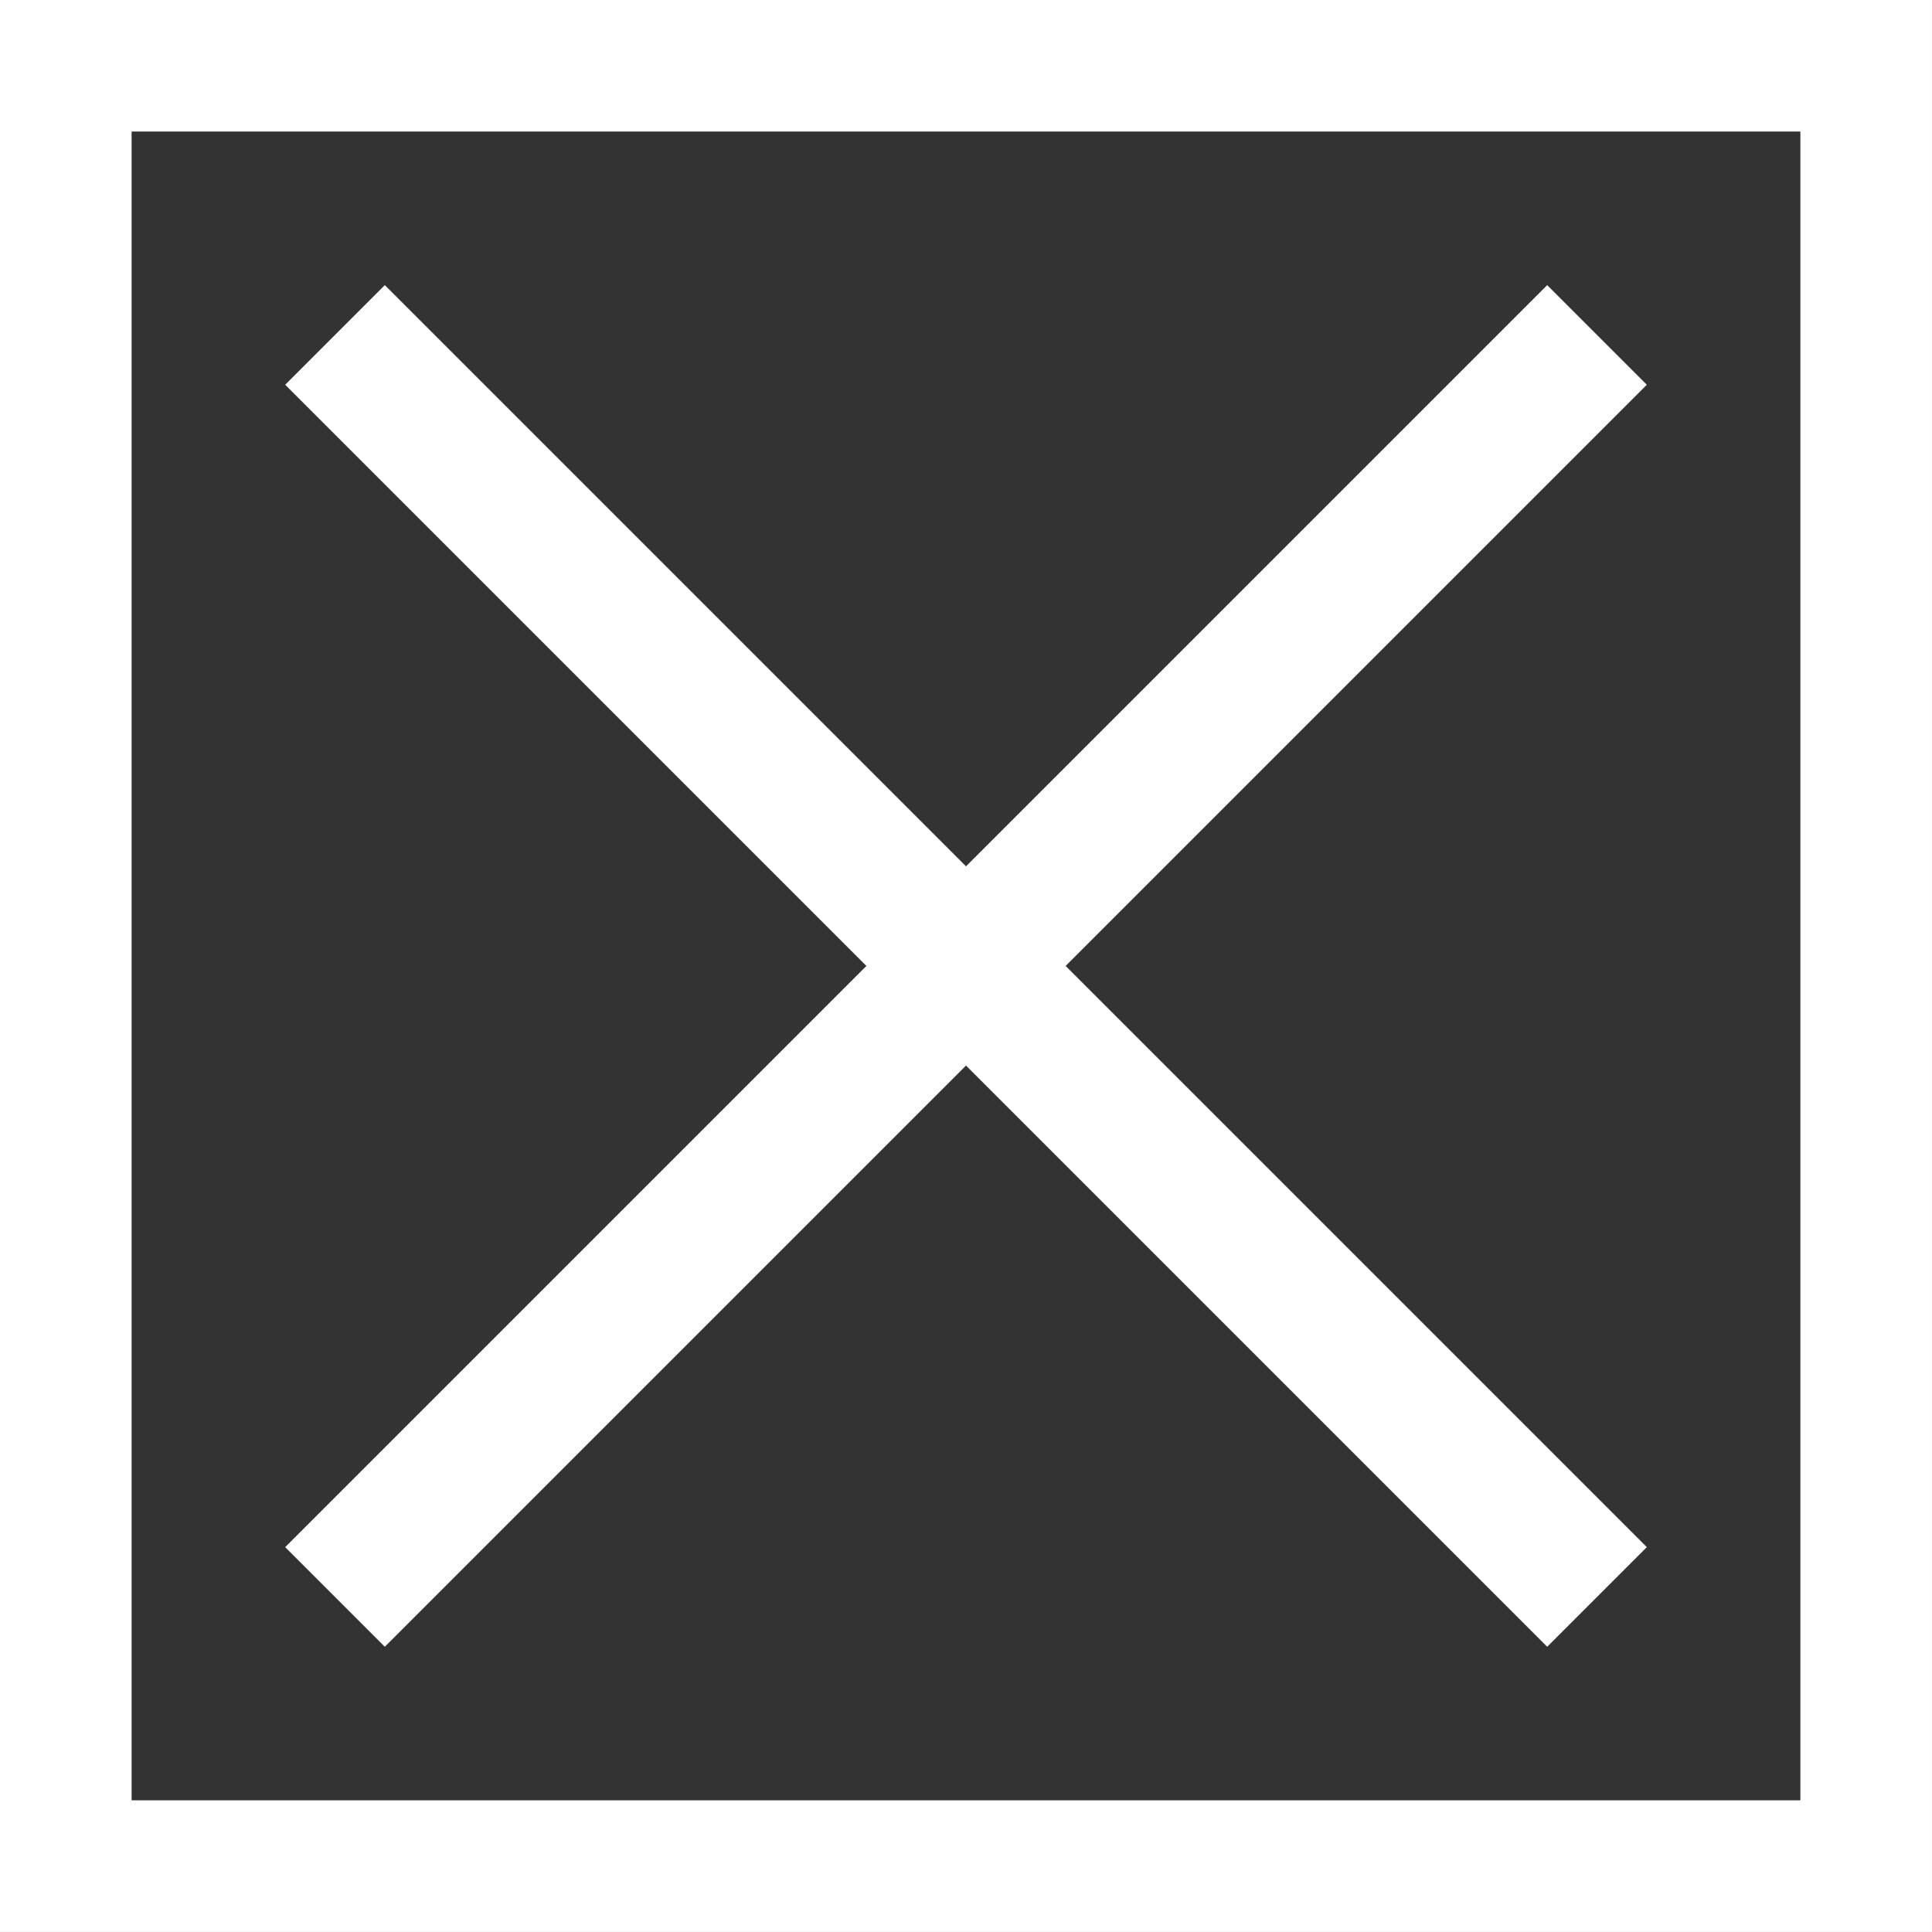
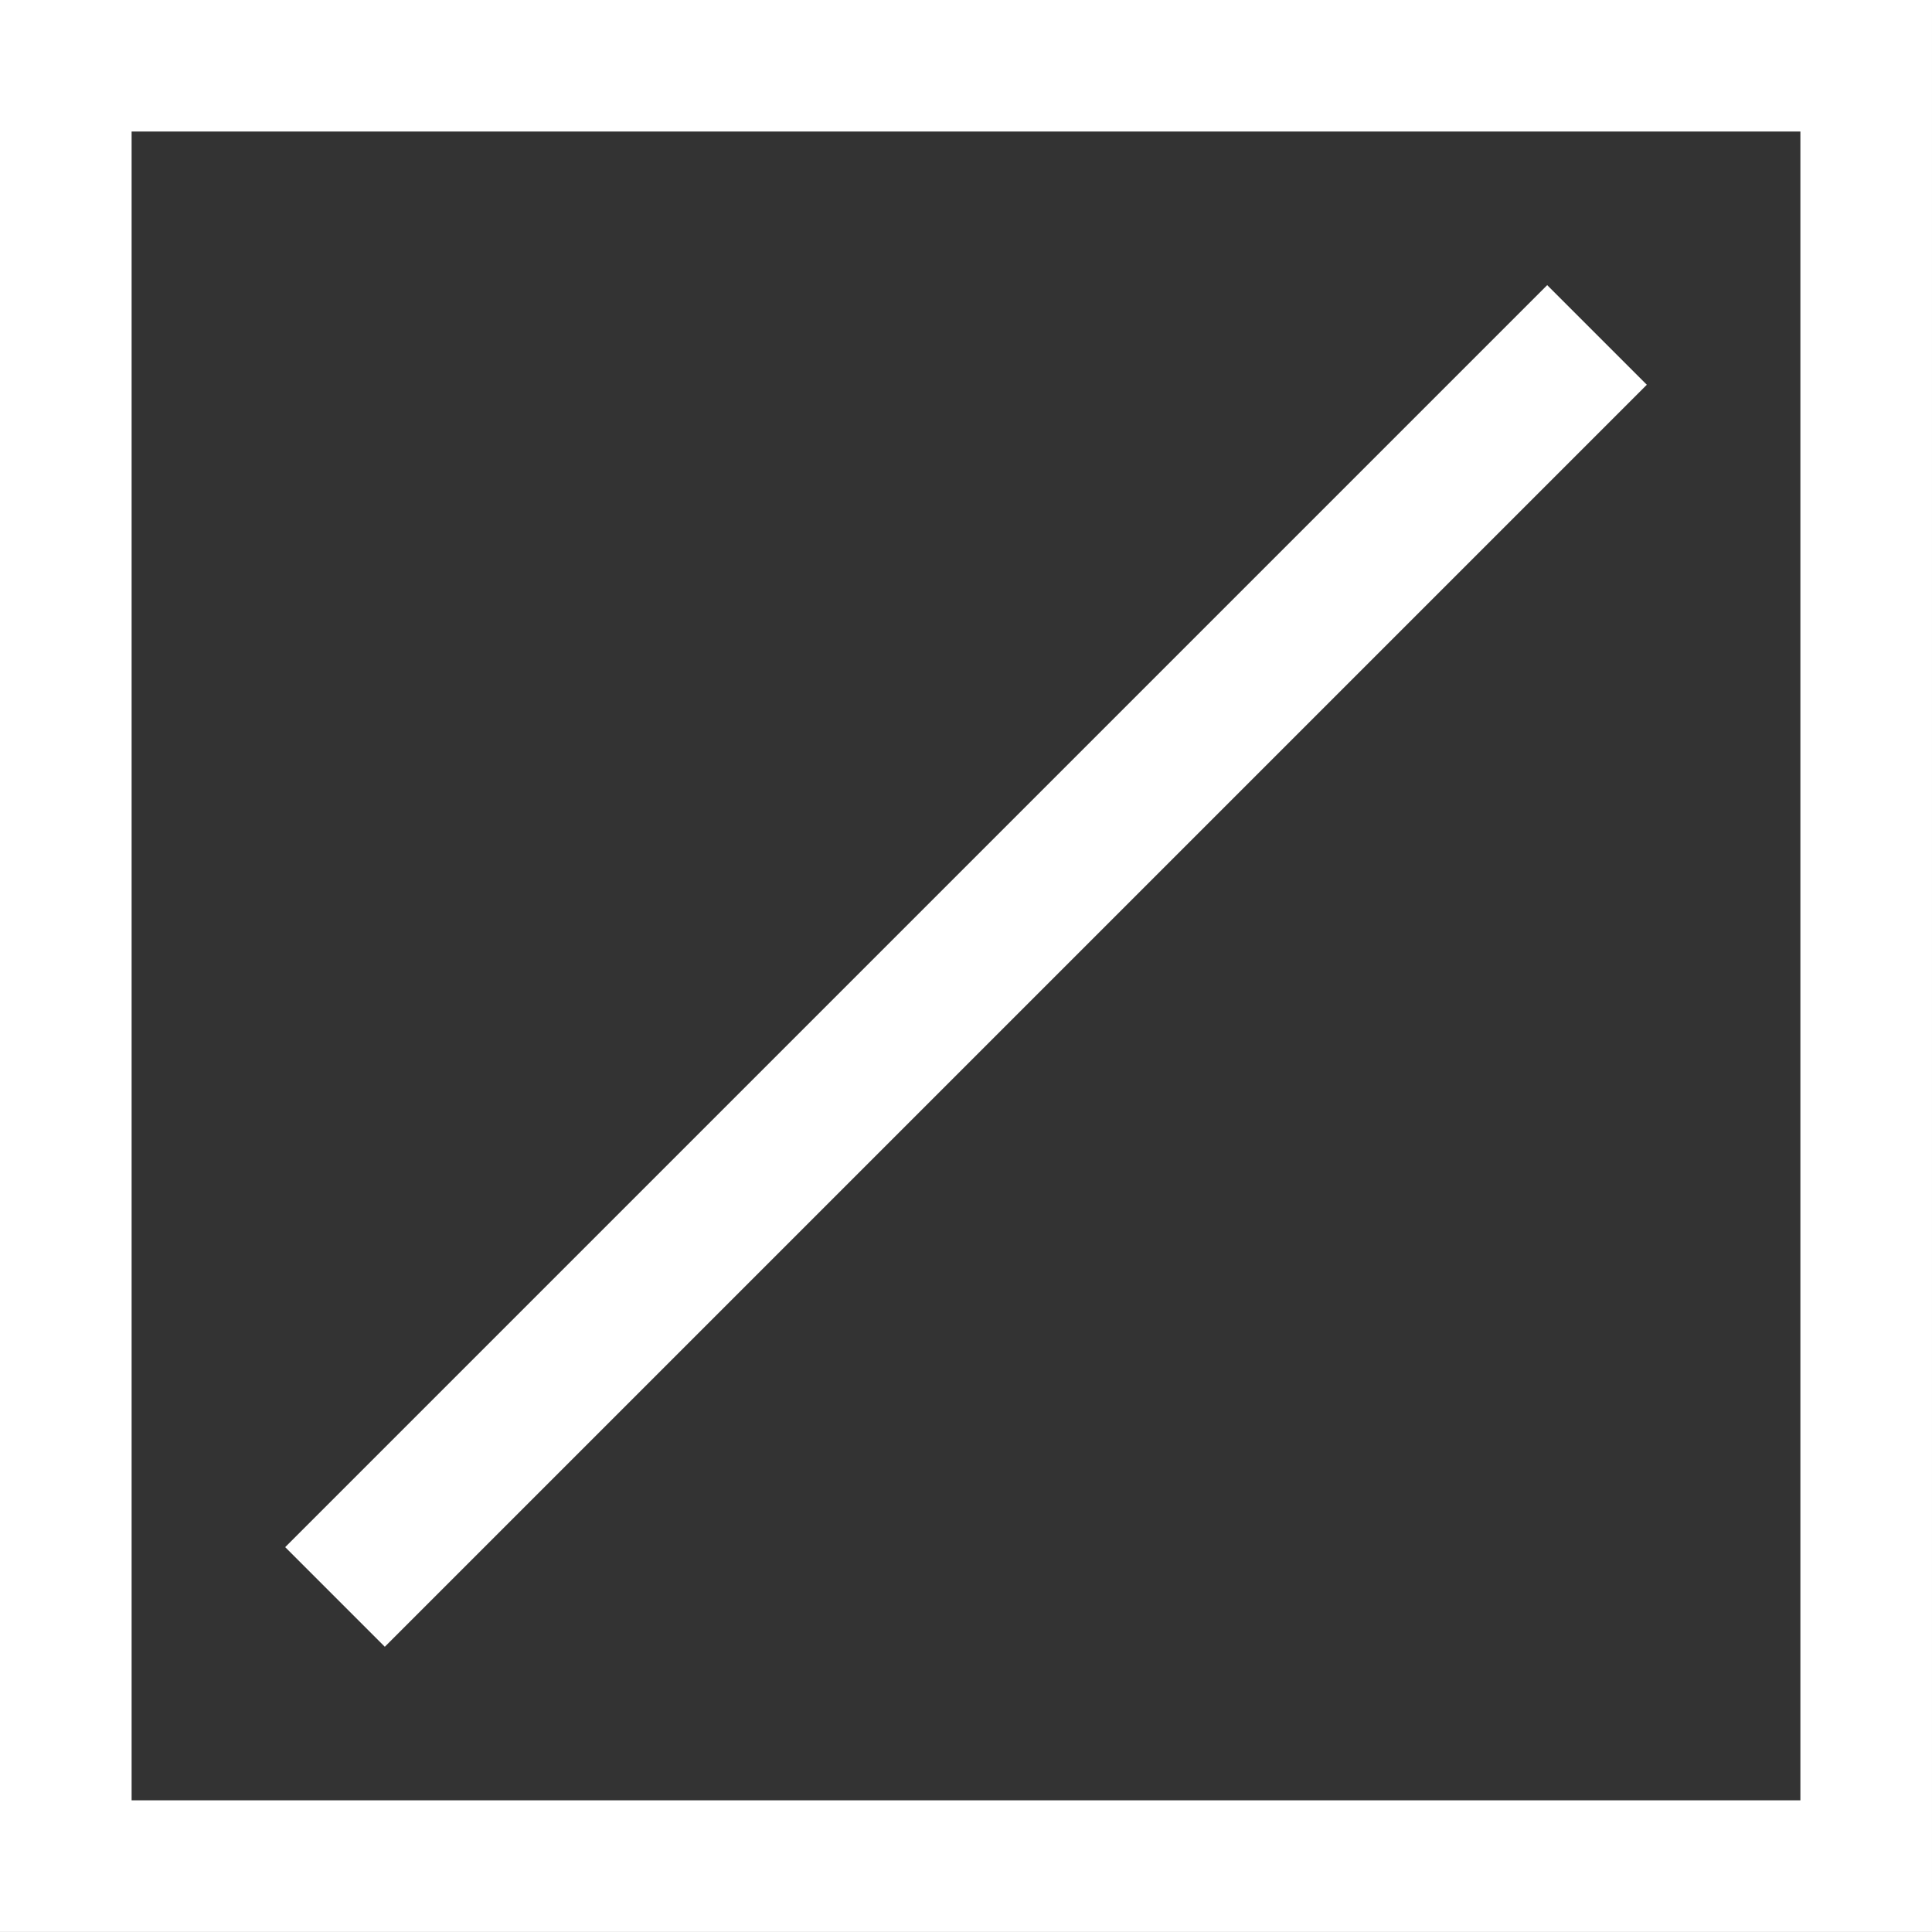
<svg xmlns="http://www.w3.org/2000/svg" id="svg932" version="1.1" viewBox="0 0 27.892 27.892" height="27.892mm" width="27.892mm">
  <rect x="0" y="0" width="27.892" height="27.892" fill="#333333" stroke="none" />
  <defs id="defs926" />
  <g transform="translate(-52.242,-104.434)" id="layer1">
    <g transform="translate(75.528,-23.923)" id="g911">
      <rect style="opacity:1;vector-effect:none;fill:none;fill-opacity:1;stroke:#ffffff;stroke-width:1.9;stroke-linecap:round;stroke-linejoin:miter;stroke-miterlimit:4;stroke-dasharray:none;stroke-dashoffset:0;stroke-opacity:1" id="rect897" width="25.992" height="25.992" x="-22.336" y="129.306" />
      <g id="g905" transform="rotate(45,69.12,109.916)">
        <rect y="175.413" x="35.524" height="25.766" width="2.034" id="rect899" style="opacity:1;vector-effect:none;fill:#ffffff;fill-opacity:1;stroke:none;stroke-width:1.9;stroke-linecap:round;stroke-linejoin:miter;stroke-miterlimit:4;stroke-dasharray:none;stroke-dashoffset:0;stroke-opacity:1" />
-         <rect transform="rotate(90)" style="opacity:1;vector-effect:none;fill:#ffffff;fill-opacity:1;stroke:none;stroke-width:1.9;stroke-linecap:round;stroke-linejoin:miter;stroke-miterlimit:4;stroke-dasharray:none;stroke-dashoffset:0;stroke-opacity:1" id="rect901" width="2.034" height="25.766" x="187.279" y="-49.424" />
      </g>
    </g>
  </g>
</svg>